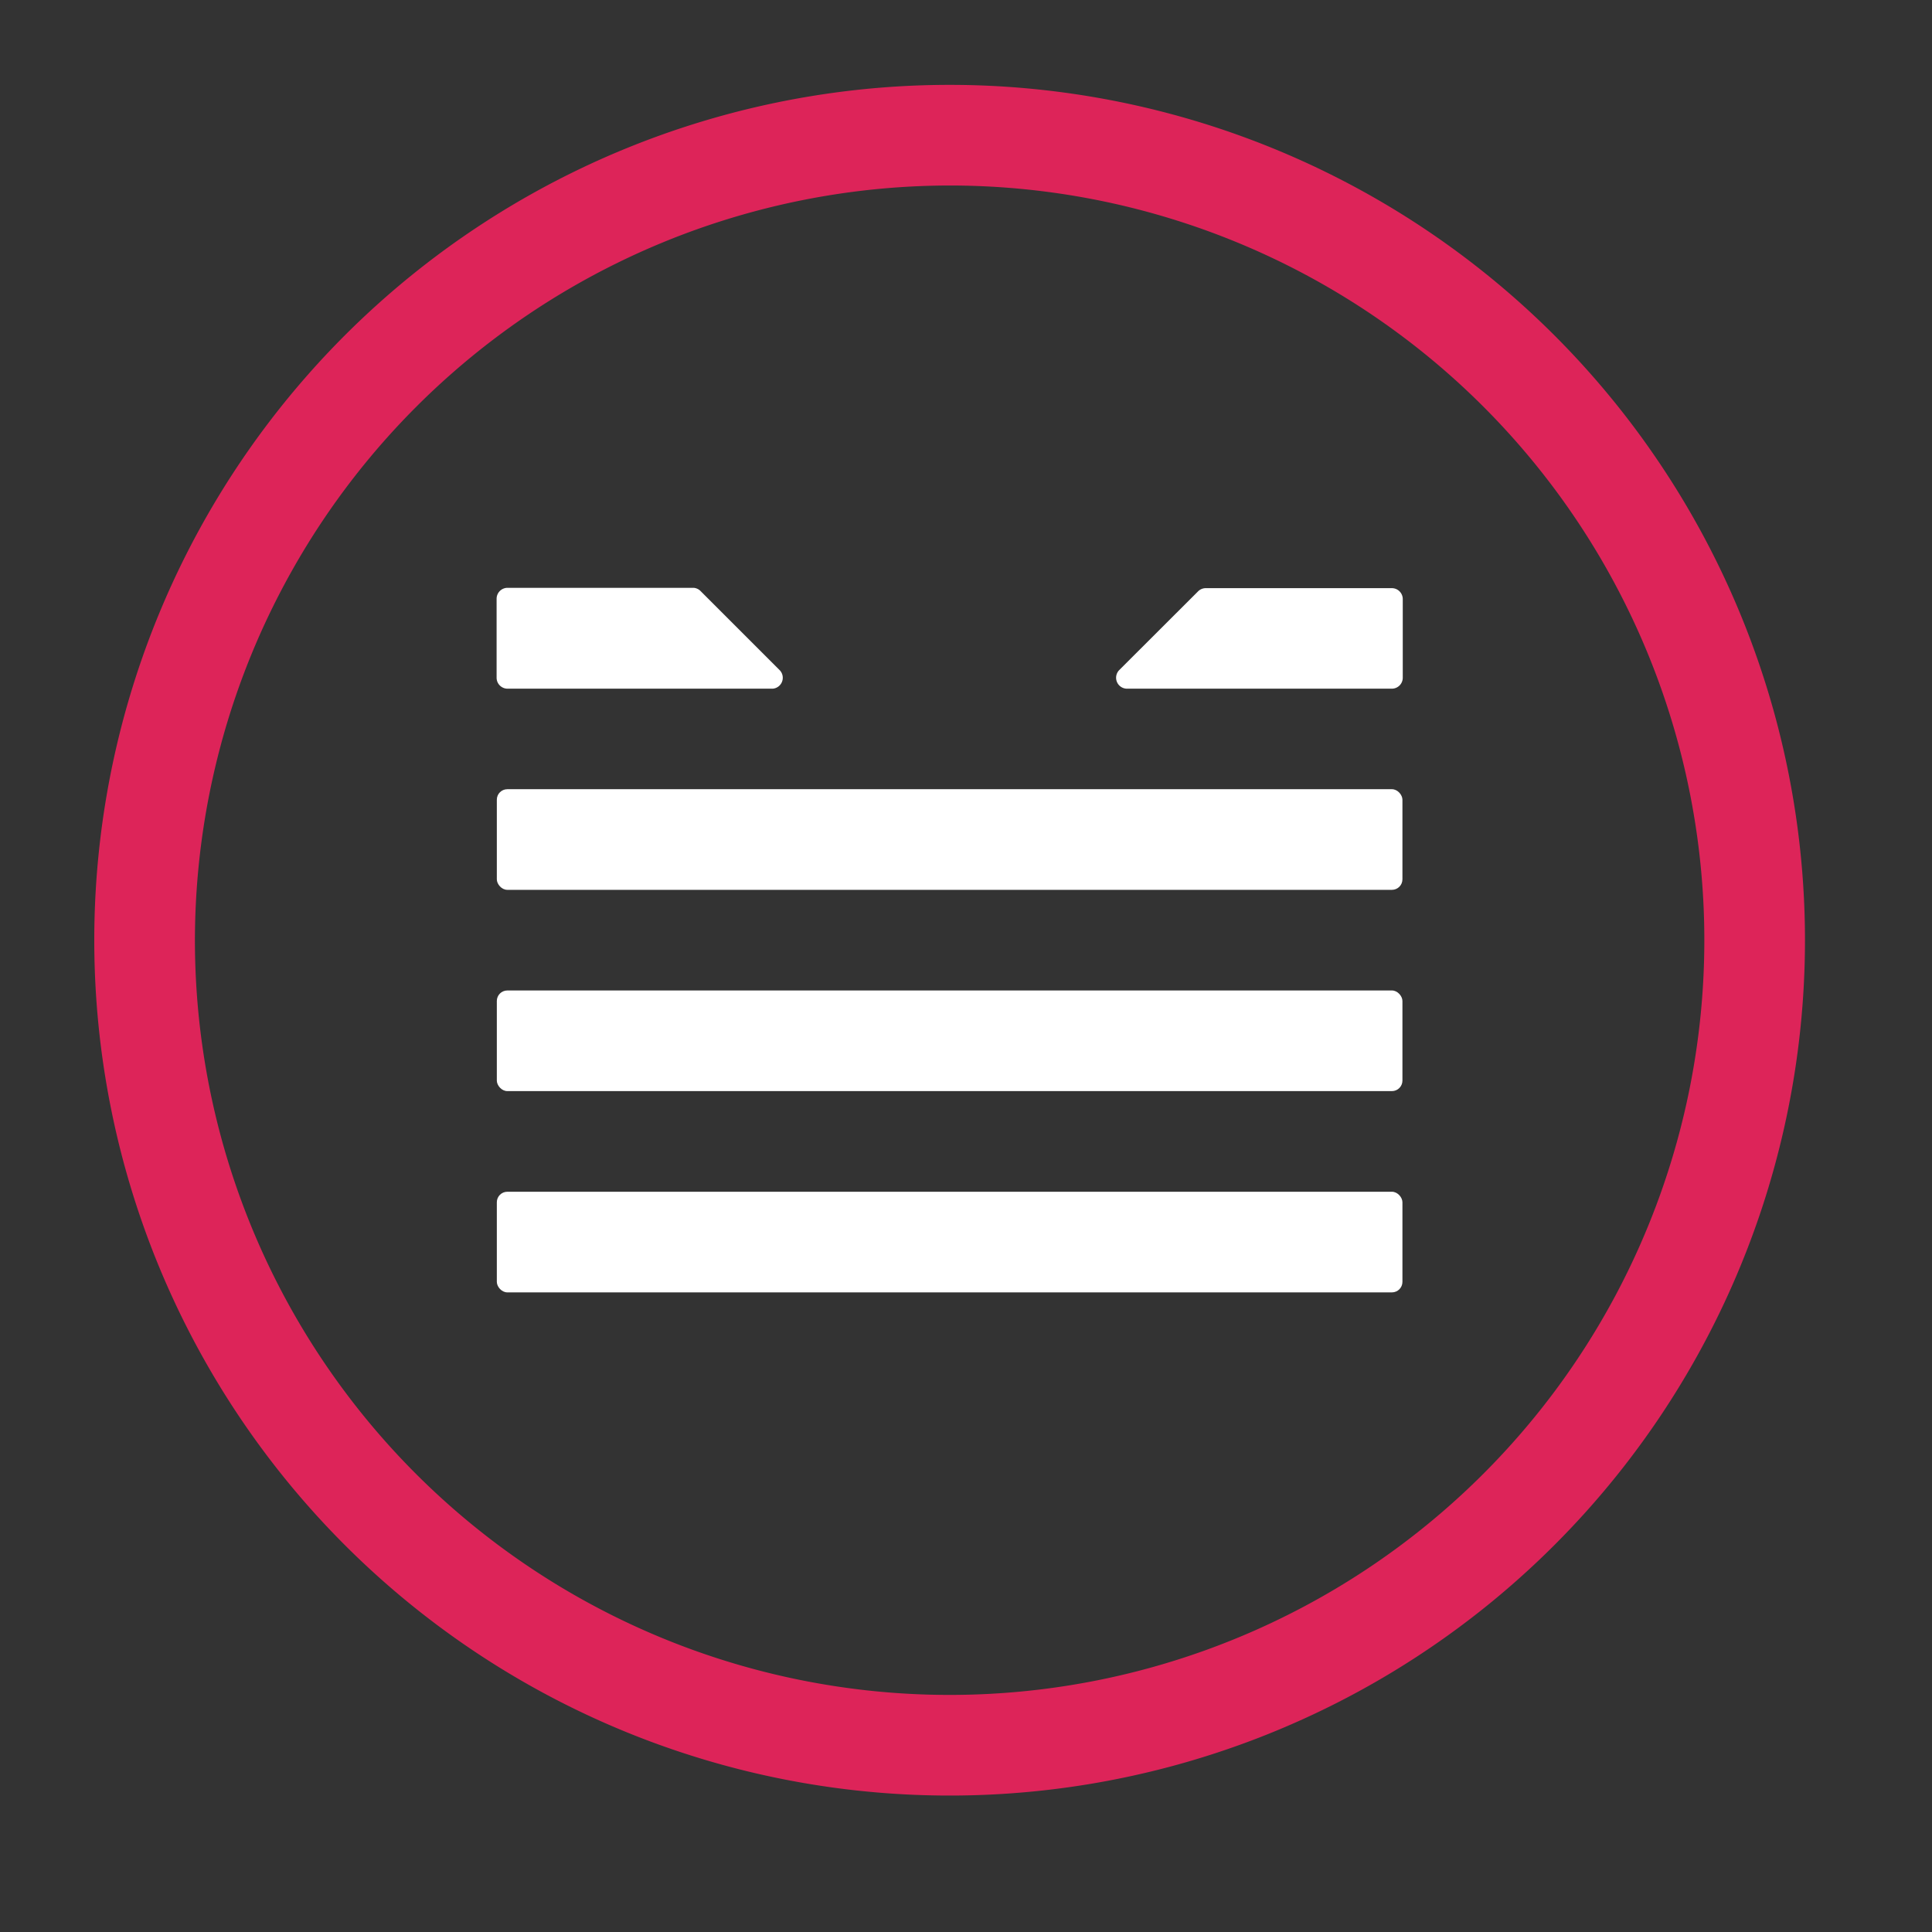
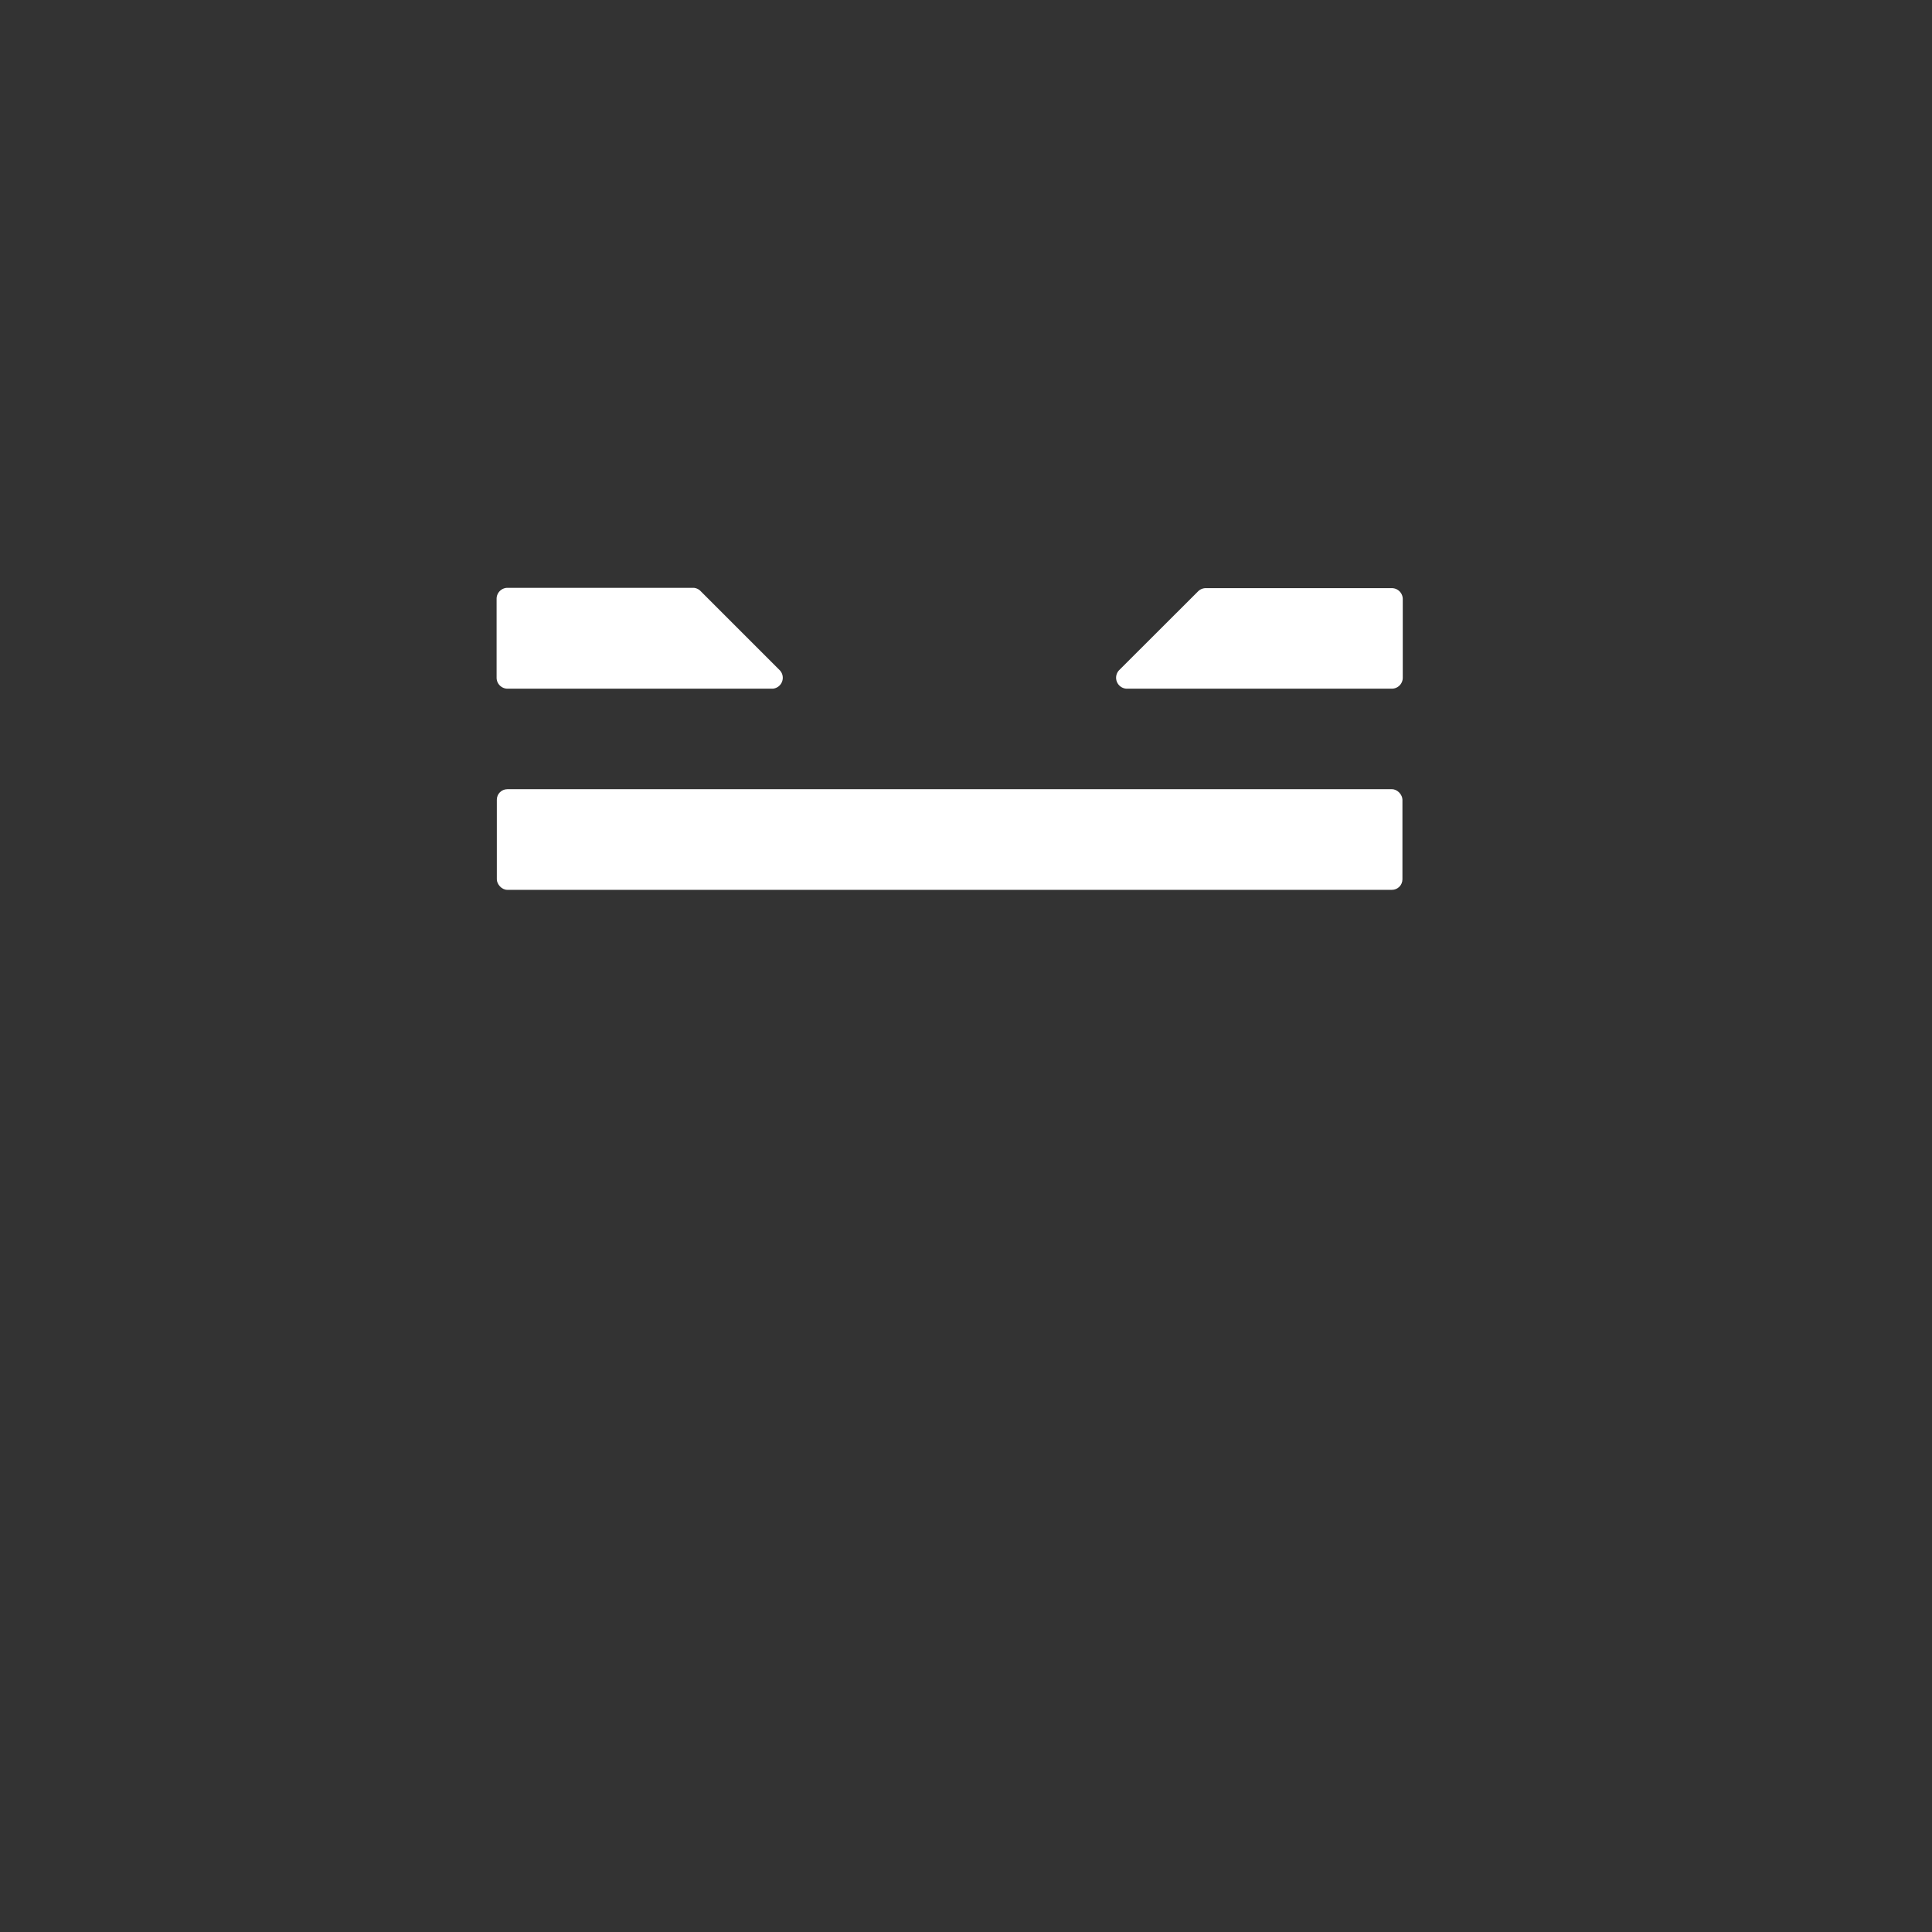
<svg xmlns="http://www.w3.org/2000/svg" viewBox="0 0 176.43 176.43">
  <rect x="0" y="0" width="176.43" height="176.43" fill="#333333" stroke="none" />
  <defs>
    <style>.a{fill:#dd2459;}.b{fill:#fff;}</style>
  </defs>
  <title>MG</title>
-   <path class="a" d="M86.72,16.94A68.92,68.92,0,1,1,17.8,85.86,69,69,0,0,1,86.72,16.94m0-9.19a78.11,78.11,0,1,0,78.11,78.11A78.11,78.11,0,0,0,86.72,7.75Z" />
  <path class="b" d="M127.09,62.89H102.88a1,1,0,0,1-.69-1.68L109.41,54a1,1,0,0,1,.69-.29h17a1,1,0,0,1,1,1V61.9A1,1,0,0,1,127.09,62.89Z" />
  <path class="b" d="M70.57,62.89H46.35a1,1,0,0,1-1-1V54.68a1,1,0,0,1,1-1h17A1,1,0,0,1,64,54l7.23,7.23A1,1,0,0,1,70.57,62.89Z" />
  <rect class="b" x="45.37" y="72.07" width="82.7" height="9.19" rx="0.96" ry="0.96" />
-   <rect class="b" x="45.37" y="90.45" width="82.7" height="9.19" rx="0.96" ry="0.96" />
-   <rect class="b" x="45.37" y="108.83" width="82.7" height="9.19" rx="0.96" ry="0.96" />
</svg>